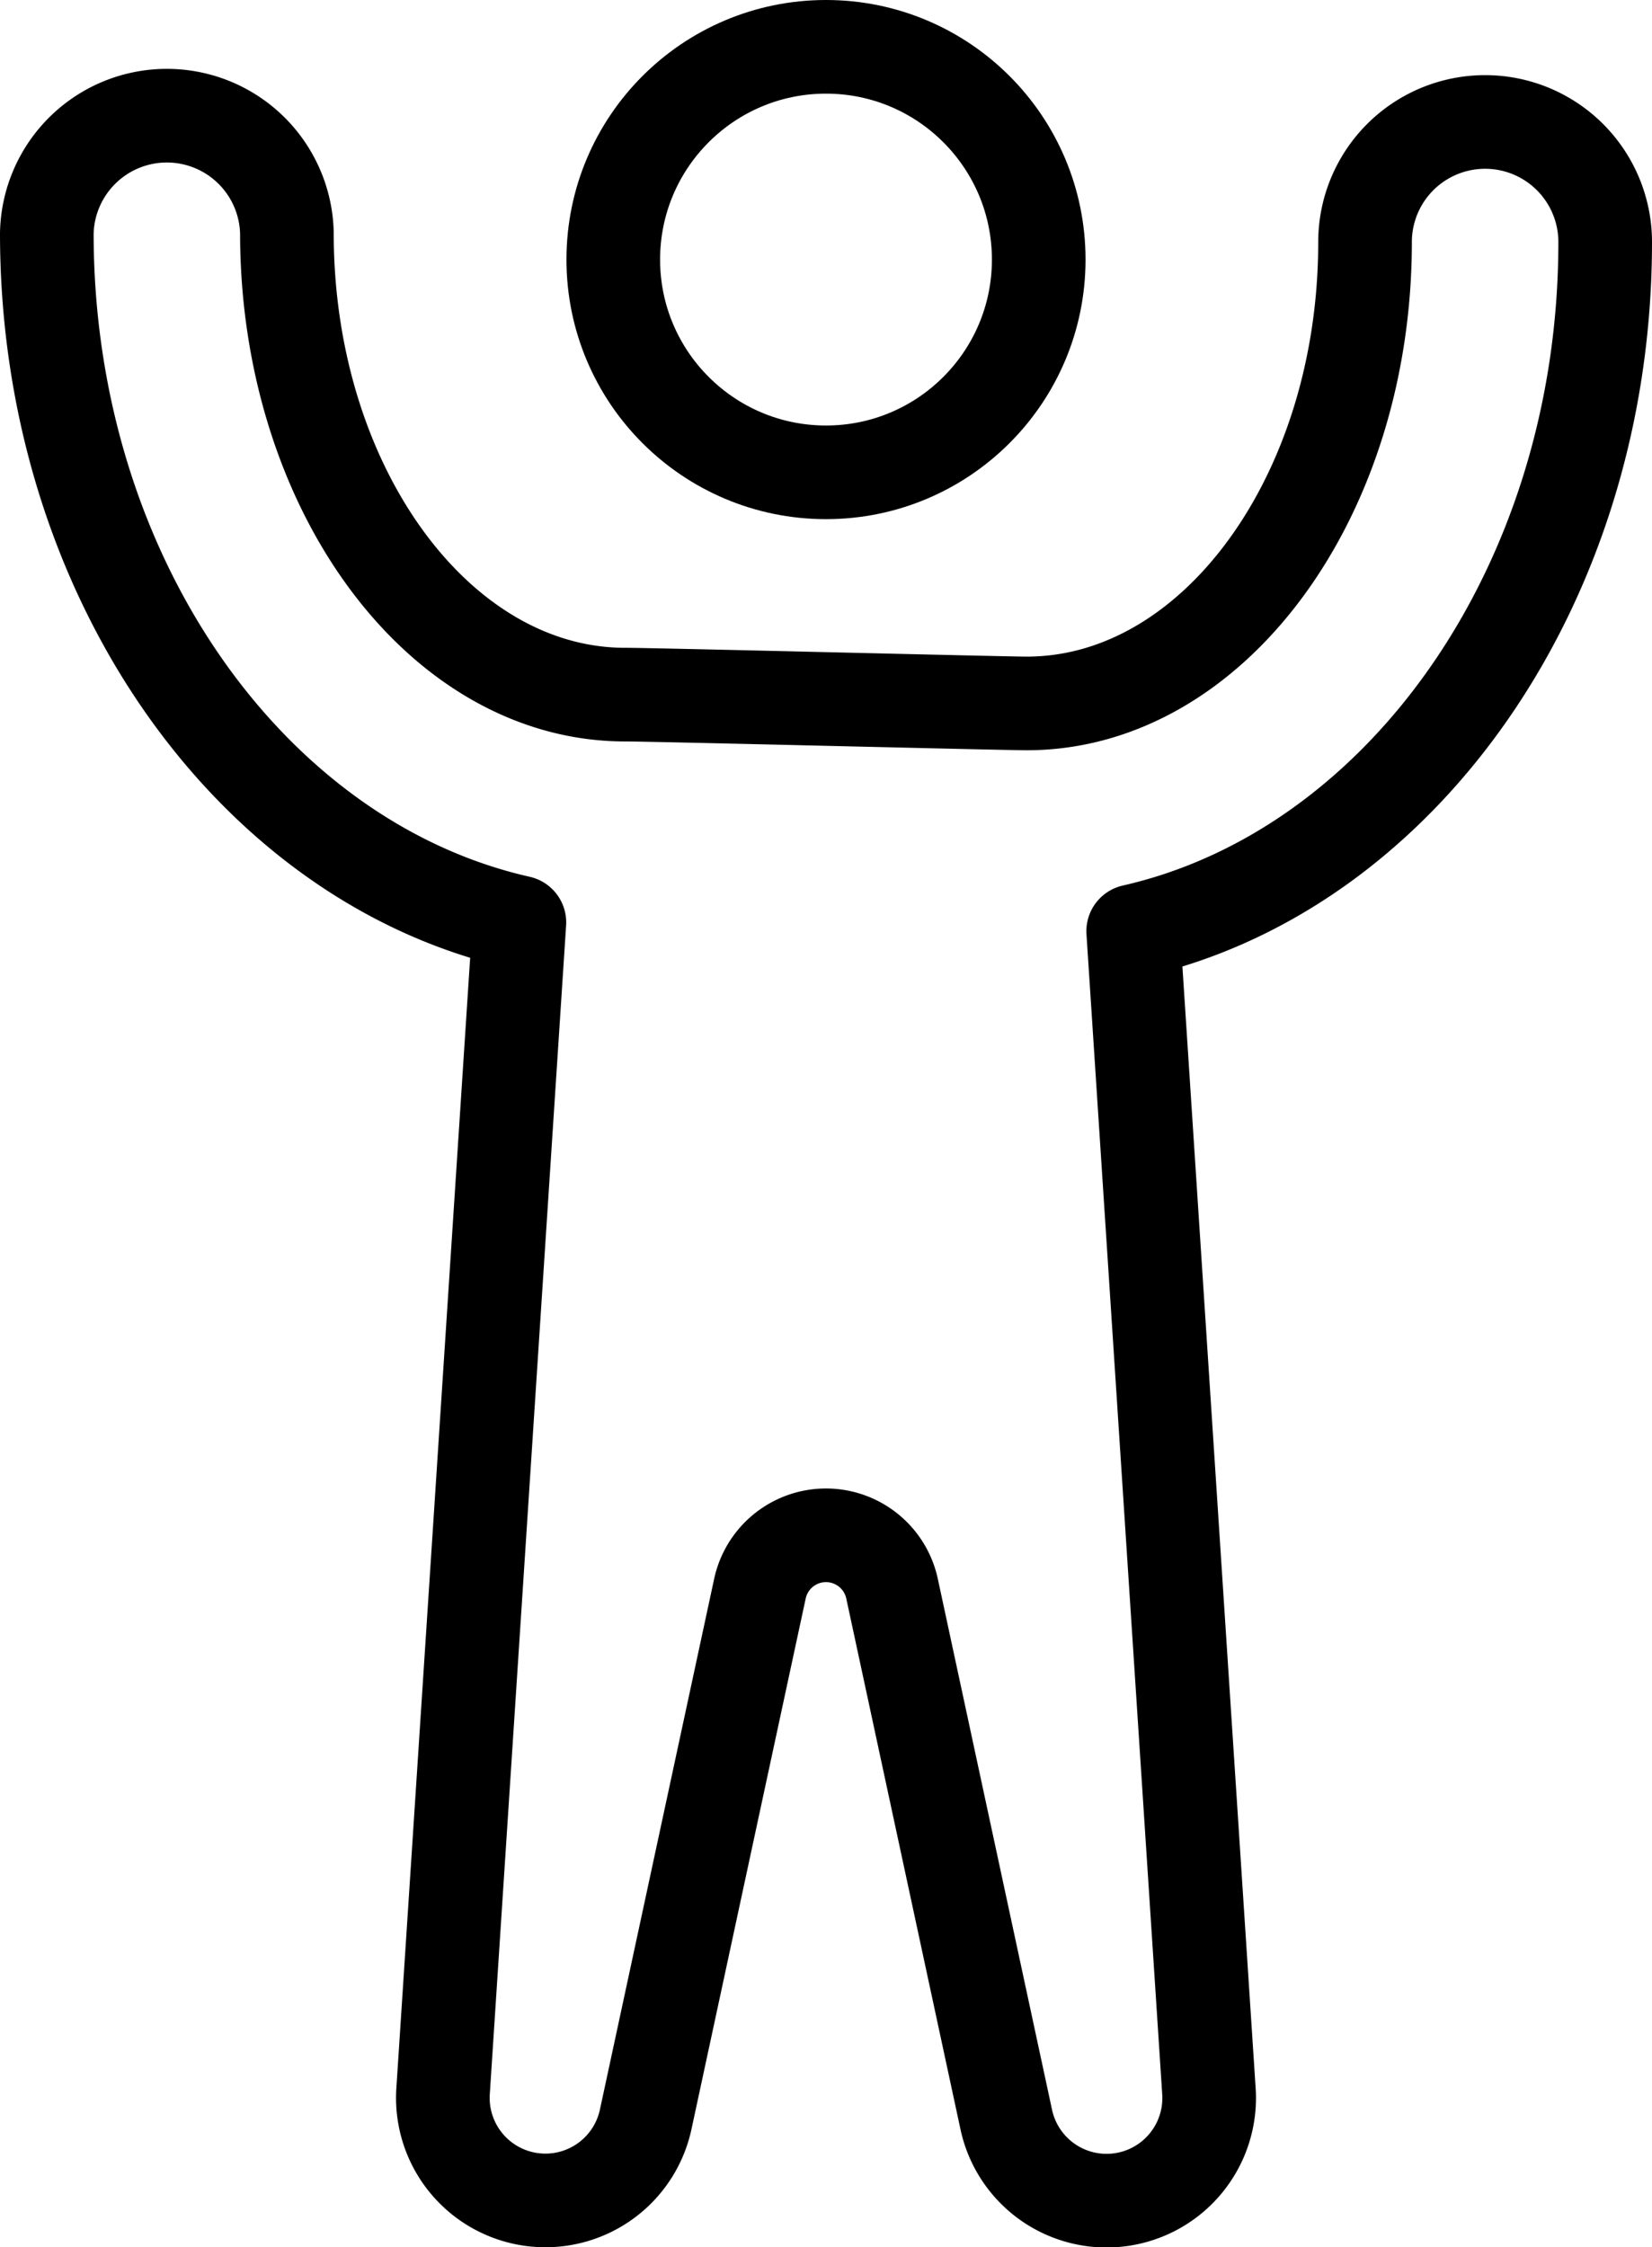
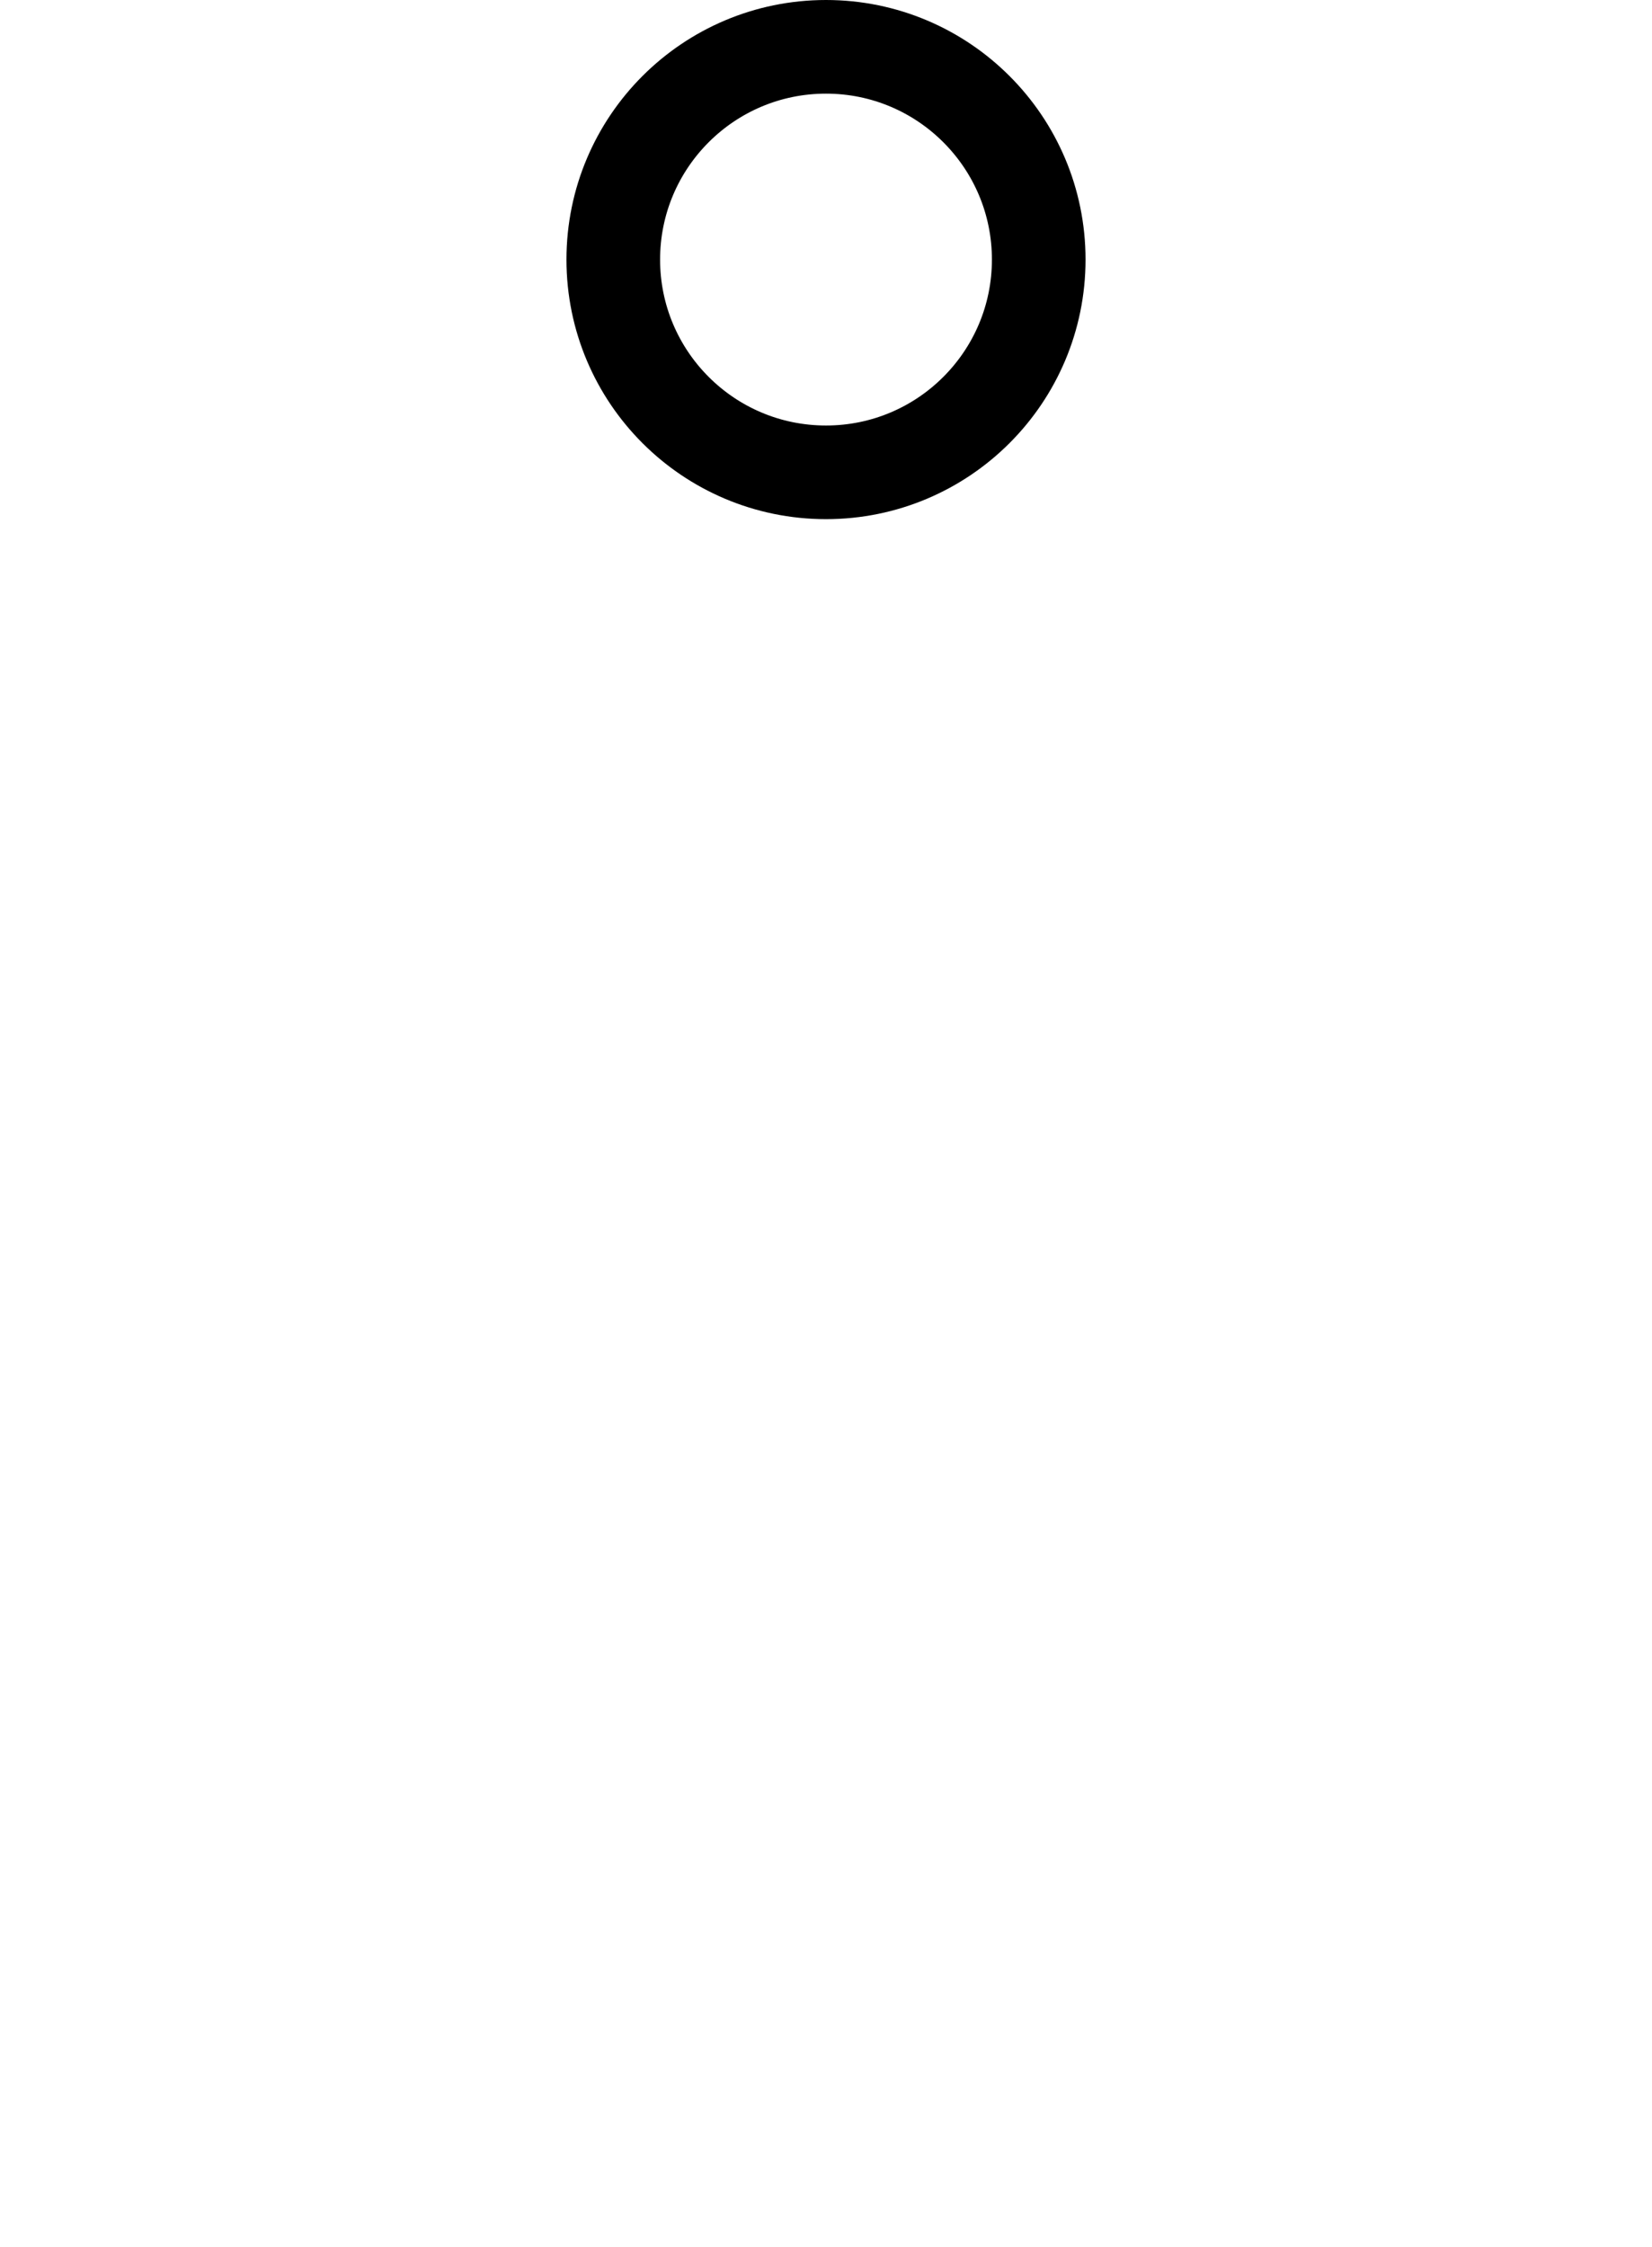
<svg xmlns="http://www.w3.org/2000/svg" width="89.842" height="122.199" viewBox="0 0 89.842 122.199">
  <g id="アートワーク_9" data-name="アートワーク 9" transform="translate(44.921 61.1)">
    <g id="グループ_714" data-name="グループ 714" transform="translate(-42.375 -58.554)">
-       <path id="パス_1013" data-name="パス 1013" d="M85.75,9.426a6.53,6.53,0,1,0-13.06,0c0,13.834-8.256,25.089-18.4,25.089-1.214,0-20.316-.479-21.833-.479-10.145,0-18.4-11.255-18.4-25.091A6.53,6.53,0,0,0,1,8.944C1,27.593,12.1,43.13,26.7,46.424L22.55,109.975a5.577,5.577,0,0,0,5.565,5.942h0a5.577,5.577,0,0,0,5.453-4.4l6.214-28.869a3.675,3.675,0,0,1,7.184,0l6.212,28.869A5.579,5.579,0,0,0,64.2,109.975L60.081,46.9C74.668,43.59,85.75,28.061,85.75,9.426Z" transform="translate(-1 1.19)" fill="none" stroke="#000" stroke-linecap="round" stroke-linejoin="round" stroke-width="5.092" />
      <ellipse id="楕円形_29" data-name="楕円形 29" cx="11.569" cy="11.569" rx="11.569" ry="11.569" transform="translate(30.806)" fill="none" stroke="#000" stroke-linecap="round" stroke-linejoin="round" stroke-width="5.092" />
    </g>
  </g>
</svg>